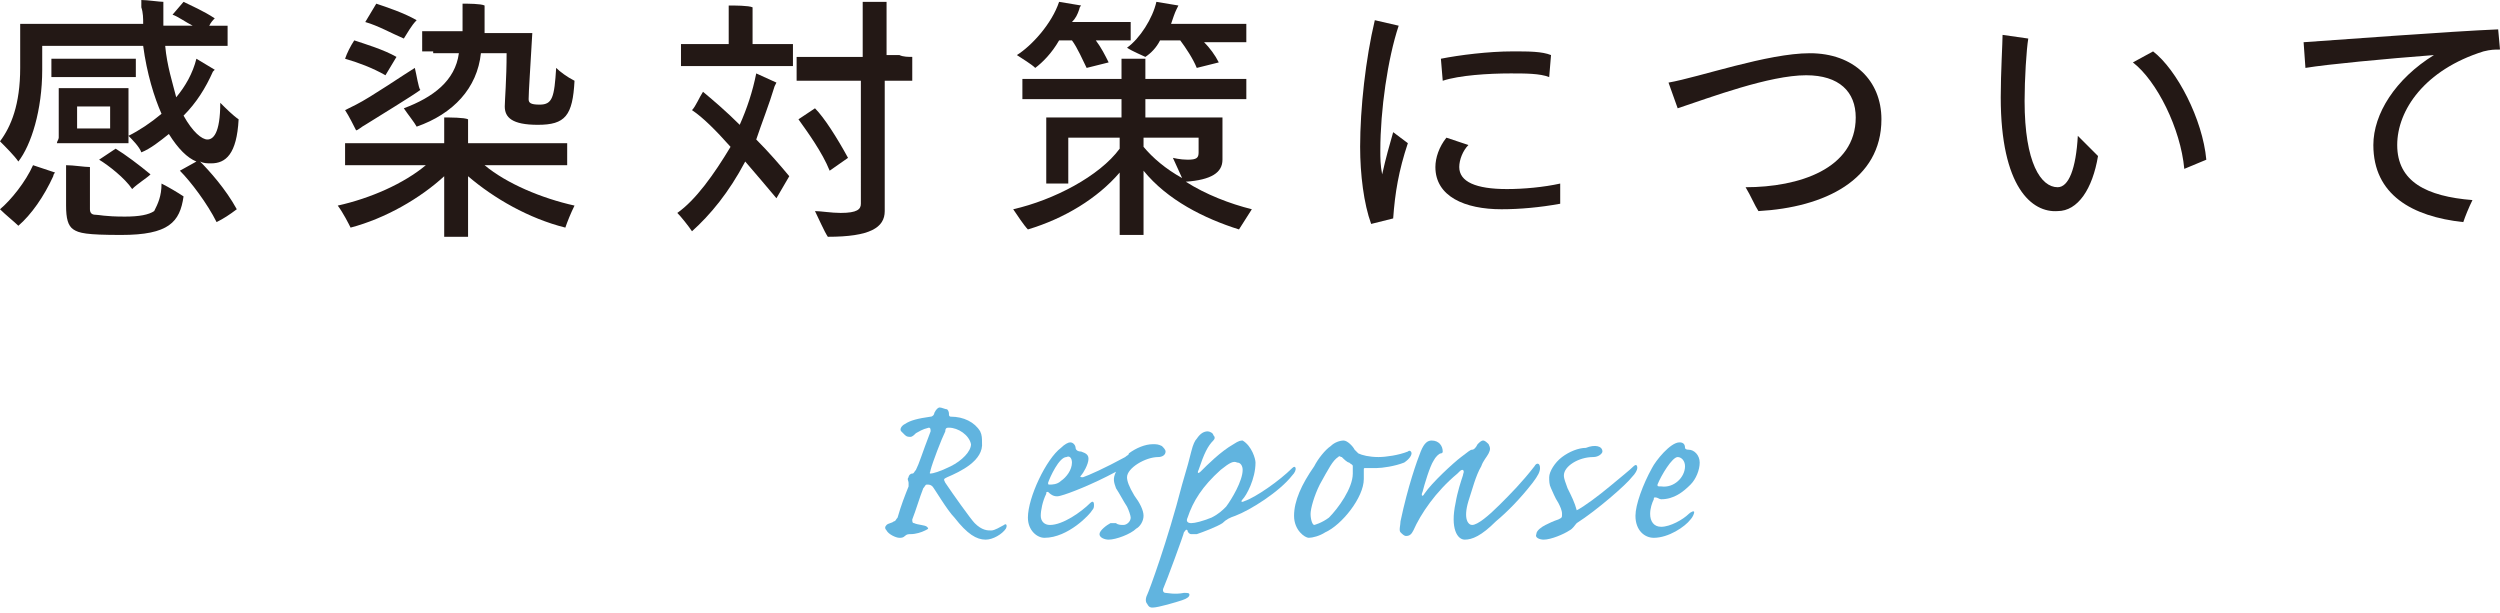
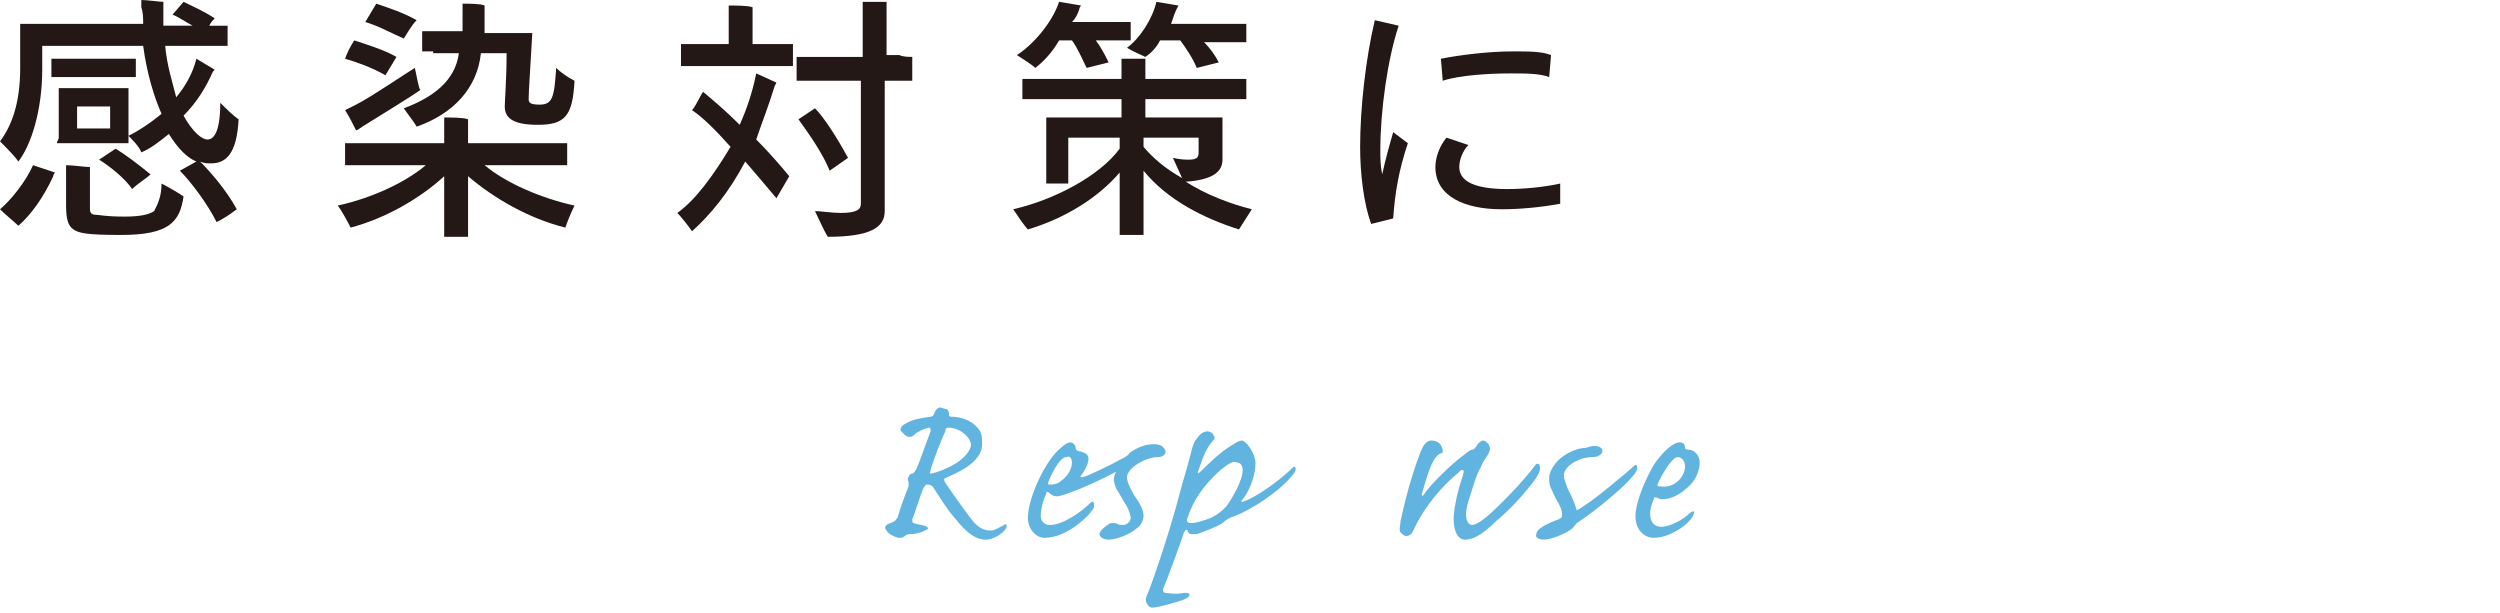
<svg xmlns="http://www.w3.org/2000/svg" version="1.1" id="レイヤー_1" x="0px" y="0px" width="136.2px" height="33.4px" viewBox="0 0 136.2 33.4" style="enable-background:new 0 0 136.2 33.4;" xml:space="preserve">
  <style type="text/css">
	.st0{fill:#231815;}
	.st1{fill:#61B4DF;}
</style>
  <g>
    <g>
      <g>
        <path class="st0" d="M1.8,9L3,9.4c0,0-0.1,0.1-0.1,0.2c-0.5,1.1-1.2,2.1-1.9,2.7c-0.2-0.2-0.7-0.6-1-0.9C0.6,10.9,1.4,9.9,1.8,9z      M12.9,11.4c-0.4,0.3-0.7,0.5-1.1,0.7c-0.5-1-1.4-2.2-2-2.8l0.9-0.5c-0.5-0.2-1-0.7-1.5-1.5c-0.5,0.4-1,0.8-1.5,1     C7.6,8,7.2,7.6,7,7.4c0.6-0.3,1.2-0.7,1.8-1.2C8.4,5.3,8,4,7.8,2.5H2.3v1.3c0,2.2-0.6,4.1-1.3,5C0.8,8.5,0.3,8,0,7.7     c0.6-0.8,1.1-2,1.1-4v-2c0-0.1,0-0.3,0-0.4h6.7c0-0.3,0-0.6-0.1-0.9c0-0.2,0-0.4,0-0.4C8,0,8.7,0.1,8.9,0.1c0,0.1,0,0.2,0,0.4     c0,0.3,0,0.6,0,0.9h1.6c-0.4-0.2-0.8-0.5-1.1-0.6l0.6-0.7c0.4,0.2,1.1,0.5,1.7,0.9c-0.1,0.1-0.2,0.2-0.3,0.4c0.4,0,0.7,0,1,0v1.1     c-0.3,0-0.6,0-1.1,0H9c0.1,1.1,0.4,2,0.6,2.8c0.5-0.6,0.9-1.3,1.1-2.1l1,0.6c0,0-0.1,0.1-0.1,0.1c-0.4,0.9-0.9,1.7-1.6,2.4     c0.5,0.9,1,1.3,1.3,1.3S12,7.3,12,5.6c0.3,0.3,0.7,0.7,1,0.9c-0.1,1.9-0.7,2.4-1.5,2.4c-0.2,0-0.4,0-0.6-0.1     C11.4,9.3,12.3,10.3,12.9,11.4z M3.4,4.2c-0.2,0-0.4,0-0.6,0v-1c0.2,0,0.4,0,0.6,0h3.4c0.2,0,0.4,0,0.6,0v1c-0.2,0-0.4,0-0.6,0     H3.4z M3.2,7.5V5.2c0-0.1,0-0.3,0-0.4H7C7,5,7,5.1,7,5.2v2.2l0,0.4H3.1C3.1,7.7,3.2,7.6,3.2,7.5z M8.8,10     c0.4,0.2,0.9,0.5,1.2,0.7c-0.2,1.4-0.8,2.1-3.4,2.1c-1.9,0-2.3-0.1-2.6-0.3c-0.3-0.2-0.4-0.6-0.4-1.3v-2c0-0.1,0-0.2,0-0.2     c0.4,0,1,0.1,1.3,0.1c0,0,0,0.1,0,0.2v2.1c0,0.2,0.1,0.3,0.3,0.3c0.2,0,0.5,0.1,1.6,0.1c0.8,0,1.3-0.1,1.6-0.3     C8.6,11.1,8.8,10.7,8.8,10z M4.2,5.8v1.2H6V5.8H4.2z M6.3,8.1C6.8,8.4,7.6,9,8.2,9.5c-0.2,0.2-0.7,0.5-1,0.8     C6.8,9.7,5.9,9,5.4,8.7L6.3,8.1z" />
        <path class="st0" d="M26.4,9c1.2,1,3.1,1.8,4.9,2.2c-0.2,0.4-0.4,0.9-0.5,1.2c-2-0.5-3.9-1.6-5.3-2.8c0,1,0,2.6,0,2.8     s0,0.3,0,0.5h-1.3c0-0.1,0-0.3,0-0.5c0-0.2,0-1.8,0-2.8c-1.3,1.2-3.2,2.3-5.1,2.8c-0.1-0.2-0.4-0.8-0.7-1.2     c1.8-0.4,3.6-1.2,4.8-2.2h-3.2c-0.5,0-0.9,0-1.2,0V7.8c0.3,0,0.7,0,1.2,0h4.2v-1c0-0.1,0-0.3,0-0.4c0.3,0,1.1,0,1.3,0.1     c0,0.1,0,0.2,0,0.3v1h4.2c0.5,0,0.9,0,1.2,0V9c-0.3,0-0.7,0-1.2,0H26.4z M21,4.1c-0.7-0.4-1.5-0.7-2.2-0.9c0.1-0.3,0.3-0.7,0.5-1     c0.6,0.2,1.6,0.5,2.3,0.9L21,4.1z M19.4,5.7c0.8-0.4,2.7-1.7,3.2-2c0.1,0.4,0.2,1.1,0.3,1.2c-0.4,0.3-2.2,1.4-3,1.9     c-0.2,0.1-0.4,0.3-0.5,0.3C19.3,6.9,19,6.3,18.8,6C19,5.9,19.2,5.8,19.4,5.7z M22,2.1c-0.7-0.3-1.4-0.7-2.1-0.9l0.6-1     c0.6,0.2,1.5,0.5,2.2,0.9C22.4,1.4,22.2,1.8,22,2.1z M23.6,2.8c-0.2,0-0.4,0-0.6,0V1.7c0.2,0,0.4,0,0.6,0h1.6V0.5     c0-0.1,0-0.2,0-0.3c0.3,0,1,0,1.2,0.1c0,0.1,0,0.2,0,0.3v1.2H29c-0.1,1.8-0.2,3.2-0.2,3.6c0,0.2,0.1,0.3,0.6,0.3     c0.7,0,0.8-0.4,0.9-2c0.2,0.2,0.6,0.5,1,0.7c-0.1,1.9-0.5,2.4-2,2.4c-1.4,0-1.8-0.4-1.8-1c0-0.3,0.1-1.5,0.1-2.9h-1.4     c-0.2,1.9-1.5,3.3-3.5,4c-0.1-0.2-0.5-0.7-0.7-1c1.6-0.6,2.8-1.5,3-3H23.6z" />
        <path class="st0" d="M41.2,7.6c0.7,0.7,1.3,1.4,1.8,2l-0.7,1.2c-0.5-0.6-1.1-1.3-1.7-2c-0.9,1.7-1.9,2.9-2.9,3.8     c-0.2-0.3-0.6-0.8-0.8-1c1-0.7,2-2.1,2.9-3.6C39,7.1,38.3,6.4,37.7,6c0.2-0.2,0.4-0.7,0.6-1c0.6,0.5,1.3,1.1,2,1.8     c0.4-0.9,0.7-1.8,0.9-2.8l1.1,0.5l-0.1,0.2C41.9,5.7,41.5,6.7,41.2,7.6z M42.4,2.4c0.3,0,0.5,0,0.8,0v1.2c-0.2,0-0.5,0-0.8,0     h-4.5c-0.3,0-0.5,0-0.8,0V2.4c0.2,0,0.5,0,0.8,0h1.8V0.7c0-0.1,0-0.3,0-0.4c0.3,0,1.1,0,1.3,0.1c0,0.1,0,0.2,0,0.3v1.7H42.4z      M45.2,9.3c-0.4-1-1.2-2.1-1.7-2.8l0.9-0.6c0.5,0.5,1.2,1.6,1.8,2.7C45.9,8.8,45.5,9.1,45.2,9.3z M49.7,3.1v1.3     c-0.2,0-0.5,0-0.8,0h-0.7v6.1c0,0.2,0,0.8,0,1c0,0.9-0.8,1.4-3.1,1.4c-0.2-0.3-0.5-1-0.7-1.4c0.3,0,0.9,0.1,1.4,0.1     c0.9,0,1.1-0.2,1.1-0.5v-0.6V4.4h-2.7c-0.3,0-0.5,0-0.8,0V3.1c0.2,0,0.5,0,0.8,0H47V0.7c0-0.1,0-0.4,0-0.6c0.3,0,1.1,0,1.3,0     c0,0.1,0,0.4,0,0.5v2.4h0.7C49.2,3.1,49.5,3.1,49.7,3.1z" />
        <path class="st0" d="M68.2,11.4c-0.2,0.3-0.5,0.8-0.7,1.1c-1.9-0.6-3.9-1.6-5.2-3.2l0,3c0,0.2,0,0.3,0,0.5h-1.3     c0-0.1,0-0.3,0-0.5c0-0.2,0-1.8,0-2.9c-1.2,1.4-3,2.5-5,3.1c-0.2-0.2-0.6-0.8-0.8-1.1c2.2-0.5,4.7-1.8,5.8-3.3V7.5h-2.8v2.1     c0,0.1,0,0.3,0,0.4H57c0-0.1,0-0.3,0-0.4V6.8c0-0.1,0-0.3,0-0.4h4.1v-1h-4.2c-0.5,0-0.9,0-1.2,0V4.3c0.3,0,0.7,0,1.2,0h4.2V3.6     c0-0.1,0-0.3,0-0.4c0.3,0,1,0,1.3,0c0,0.1,0,0.3,0,0.4v0.7h4.3c0.5,0,0.9,0,1.2,0v1.1c-0.3,0-0.7,0-1.2,0h-4.3v1h4.2     c0,0.1,0,0.2,0,0.3v1c0,0.2,0,0.9,0,1c0,0.7-0.6,1.1-2,1.2C65.7,10.6,67,11.1,68.2,11.4z M56.4,3.7c-0.2-0.2-0.7-0.5-1-0.7     c0.8-0.5,1.9-1.7,2.3-2.9l1.2,0.2c0,0-0.1,0.1-0.1,0.2c-0.1,0.3-0.2,0.5-0.4,0.7h2.6c0.2,0,0.4,0,0.6,0v1c-0.2,0-0.4,0-0.6,0     h-1.3C60,2.6,60.2,3,60.4,3.4l-1.2,0.3c-0.2-0.4-0.5-1.1-0.8-1.5h-0.7C57.3,2.9,56.8,3.4,56.4,3.7z M61.4,2.6     C62.1,2.1,62.8,1,63,0.1l1.2,0.2l-0.1,0.2C64,0.7,63.9,1,63.8,1.3h3.5c0.2,0,0.4,0,0.6,0v1c-0.2,0-0.4,0-0.6,0h-1.7     c0.3,0.3,0.6,0.7,0.8,1.1l-1.2,0.3c-0.2-0.5-0.6-1.1-0.9-1.5h-1.1c-0.2,0.4-0.5,0.7-0.8,0.9C62.2,3,61.7,2.8,61.4,2.6z M64.4,9.7     l-0.5-1.1c0,0,0.4,0.1,0.8,0.1c0.5,0,0.6-0.1,0.6-0.4V7.7V7.5h-3V8C62.8,8.6,63.5,9.2,64.4,9.7z" />
        <path class="st0" d="M75.9,7.2l0.8,0.6c-0.5,1.5-0.7,2.7-0.8,4.1l-1.2,0.3c-0.4-1.1-0.6-2.7-0.6-4.2c0-2.1,0.3-4.8,0.8-6.9     l1.3,0.3c-0.6,1.8-1,4.6-1,6.8c0,0.4,0,0.8,0.1,1.3C75.5,8.6,75.7,7.9,75.9,7.2z M85,11.1c-1.1,0.2-2.2,0.3-3.2,0.3     c-2,0-3.6-0.7-3.6-2.3c0-0.5,0.2-1.1,0.6-1.6L80,7.9c-0.3,0.3-0.5,0.8-0.5,1.2c0,0.8,0.9,1.2,2.6,1.2c0.9,0,2-0.1,2.9-0.3     L85,11.1z M78.6,4.4l-0.1-1.2c1-0.2,2.6-0.4,3.9-0.4c0.9,0,1.6,0,2.1,0.2l-0.1,1.2C83.9,4,83.1,4,82.3,4     C81.1,4,79.5,4.1,78.6,4.4z" />
-         <path class="st0" d="M95.1,10.2c2.9,0,6-1,6-3.8c0-1.4-0.9-2.3-2.7-2.3c-2,0-5.2,1.2-7,1.8l-0.5-1.4c1.7-0.3,5.4-1.6,7.7-1.6     c2.4,0,3.9,1.5,3.9,3.6c0,3.3-3.1,4.8-6.7,5C95.6,11.2,95.4,10.7,95.1,10.2z" />
-         <path class="st0" d="M109,5.3c0-1.3,0.1-3,0.1-3.4l1.4,0.2c-0.1,0.6-0.2,2.2-0.2,3.4c0,3.4,0.9,4.7,1.8,4.7c0.6,0,1-1,1.1-2.8     l1.1,1.1c-0.3,1.8-1.1,3-2.2,3C110.7,11.6,109,10.2,109,5.3z M116.2,3.4l1.1-0.6c1.3,1,2.7,3.7,2.9,5.9l-1.2,0.5     C118.8,7,117.5,4.4,116.2,3.4z" />
-         <path class="st0" d="M134.7,10.9c-0.2,0.4-0.4,0.9-0.5,1.2c-2.8-0.3-4.9-1.5-4.9-4.2c0-1.7,1.2-3.6,3.3-4.9     c-2.6,0.2-5.8,0.5-7,0.7l-0.1-1.4c1.5-0.1,8.1-0.6,10.6-0.7l0.1,1.1c-0.3,0-0.5,0-0.9,0.1c-3.2,1-4.7,3.2-4.7,5.1     C130.6,9.9,132.2,10.7,134.7,10.9z" />
      </g>
    </g>
    <g>
      <g>
        <path class="st1" d="M51.6,26c-0.2,0.1-0.2,0.1-0.1,0.3c0.4,0.6,1.4,2,1.6,2.2c0.4,0.4,0.7,0.4,0.9,0.4c0.2,0,0.5-0.2,0.7-0.3     c0.1-0.1,0.2,0,0.1,0.2c-0.2,0.3-0.7,0.6-1.1,0.6c-0.5,0-1-0.3-1.7-1.2c-0.4-0.4-1.1-1.6-1.2-1.7c-0.1-0.1-0.2-0.1-0.3-0.1     c-0.1,0-0.1,0.1-0.2,0.2c-0.2,0.5-0.4,1.2-0.6,1.7c0,0.1,0,0.2,0.1,0.2c0.2,0.1,0.6,0.1,0.7,0.2c0.1,0.1,0.1,0.1-0.1,0.2     c-0.2,0.1-0.5,0.2-0.8,0.2c-0.1,0-0.2,0-0.3,0.1c-0.1,0.1-0.2,0.1-0.3,0.1c-0.2,0-0.6-0.2-0.7-0.4c-0.1-0.1-0.1-0.2,0-0.3     s0.3-0.1,0.4-0.2c0.1,0,0.1-0.1,0.2-0.2c0.2-0.7,0.4-1.2,0.6-1.7c0-0.1,0-0.2,0-0.2c0-0.1-0.1-0.2,0-0.3c0-0.1,0.1-0.2,0.2-0.2     c0.1,0,0.1-0.1,0.2-0.2c0.2-0.4,0.3-0.8,0.8-2.1c0-0.1,0-0.2-0.1-0.2c-0.4,0.1-0.5,0.2-0.7,0.3c-0.1,0.1-0.2,0.2-0.3,0.2     c-0.1,0-0.2,0-0.3-0.1c-0.1-0.1-0.1-0.1-0.2-0.2c-0.1-0.1,0-0.3,0.2-0.4c0.3-0.2,0.7-0.3,1.4-0.4c0.1,0,0.2-0.1,0.2-0.2     c0.1-0.2,0.2-0.3,0.3-0.3c0.1,0,0.3,0.1,0.4,0.1c0.1,0.1,0.1,0.2,0.1,0.3c0,0,0,0.1,0.1,0.1c0.7,0,1.3,0.3,1.6,0.8     c0.1,0.2,0.1,0.4,0.1,0.6C53.6,25.1,52.3,25.7,51.6,26z M51.7,23.3c-0.1,0-0.2,0-0.2,0.2c-0.2,0.4-0.7,1.7-0.8,2.1     c0,0.1-0.1,0.2,0,0.2c0.1,0,0.5-0.1,1.1-0.4c0.6-0.3,1.1-0.8,1.1-1.2C52.8,23.7,52.2,23.3,51.7,23.3z" />
        <path class="st1" d="M63.3,24.3c0.1,0.1,0.2,0.2,0.2,0.3c0,0.2-0.2,0.3-0.4,0.3c-0.7,0-1.7,0.6-1.7,1.1c0,0.2,0.1,0.5,0.4,1     c0.3,0.4,0.5,0.8,0.5,1.1c0,0.3-0.2,0.6-0.4,0.7c-0.3,0.3-1.1,0.6-1.5,0.6c-0.2,0-0.5-0.1-0.5-0.3c0-0.2,0.4-0.5,0.6-0.6     c0.1,0,0.2,0,0.3,0c0.1,0.1,0.3,0.1,0.4,0.1c0.2,0,0.4-0.2,0.4-0.4c0-0.1-0.1-0.4-0.2-0.6c-0.2-0.3-0.4-0.7-0.6-1     c-0.1-0.3-0.2-0.5,0-0.9c-1.3,0.7-2.6,1.2-3,1.3c-0.3,0.1-0.5,0-0.7-0.2c-0.1,0-0.1,0-0.1,0.1c-0.2,0.4-0.3,0.9-0.3,1.2     c0,0.3,0.2,0.5,0.5,0.5c0.7,0,1.7-0.7,2.2-1.2c0.1-0.1,0.2-0.1,0.2,0.1c0,0.1,0,0.2-0.1,0.3c-0.1,0.2-1.3,1.5-2.6,1.5     c-0.4,0-0.9-0.4-0.9-1.1c0-1.1,1-3.2,1.8-3.8c0.2-0.2,0.4-0.3,0.5-0.3c0.2,0,0.3,0.2,0.3,0.3c0,0.1,0.1,0.2,0.3,0.2     c0.3,0.1,0.4,0.2,0.4,0.4c0,0.3-0.3,0.8-0.4,0.9s0,0.1,0.1,0.1c0.3-0.1,1.2-0.5,2.3-1.1c0.1-0.1,0.2-0.1,0.2-0.2     c0.4-0.3,0.9-0.5,1.3-0.5C63,24.2,63.1,24.2,63.3,24.3z M57.8,26.2c0.3-0.2,0.6-0.6,0.6-1c0-0.2-0.1-0.4-0.3-0.3     c-0.4,0-0.9,1.1-1,1.4c0,0.1,0,0.1,0.1,0.1S57.6,26.4,57.8,26.2z" />
        <path class="st1" d="M68.4,25.2c0,0.9-0.5,1.8-0.7,2c-0.1,0.1-0.1,0.2,0.1,0.1c0.6-0.2,1.9-1.1,2.6-1.8c0.2-0.2,0.3,0.1,0,0.4     c-0.7,0.9-2.3,1.9-3.1,2.2c-0.3,0.1-0.5,0.2-0.7,0.4c-0.3,0.2-1.1,0.5-1.4,0.6c-0.2,0-0.2,0-0.3,0c-0.1,0-0.2-0.1-0.2-0.2     c-0.1-0.1-0.1,0-0.2,0.1c0,0.1-1,2.8-1.1,3c-0.1,0.2,0,0.3,0.1,0.3c0.1,0,0.5,0.1,1,0c0.2,0,0.3,0,0.3,0.1c0,0.1-0.1,0.2-0.4,0.3     c-0.3,0.1-1.3,0.4-1.6,0.4c-0.1,0-0.2,0-0.3-0.2c-0.1-0.1-0.1-0.3,0-0.5c0.1-0.2,1.1-2.9,1.9-6c0.3-1,0.4-1.4,0.5-1.8     c0.1-0.4,0.2-0.6,0.3-0.7c0.2-0.3,0.4-0.4,0.6-0.4c0.1,0,0.3,0.1,0.3,0.2c0.1,0.1,0.1,0.2,0,0.3c-0.3,0.3-0.5,0.7-0.8,1.6     c-0.1,0.2,0,0.2,0.1,0.1c0.4-0.4,1.1-1.1,1.8-1.5c0.3-0.2,0.4-0.2,0.5-0.2C68.2,24.3,68.4,25,68.4,25.2z M66.5,25.6     c-1,0.9-1.5,1.7-1.8,2.6c-0.1,0.2,0,0.3,0.2,0.3c0.2,0,0.6-0.1,1.1-0.3c0.4-0.2,0.6-0.4,0.8-0.6c0.3-0.4,0.9-1.4,0.9-2     c0-0.2-0.1-0.4-0.3-0.4C67.2,25.1,67,25.2,66.5,25.6z" />
-         <path class="st1" d="M72.2,29c-0.3,0.2-0.7,0.3-0.9,0.3c-0.2,0-0.8-0.4-0.8-1.2c0-0.8,0.4-1.7,1.1-2.7c0.2-0.4,0.6-0.9,0.9-1.1     c0.2-0.2,0.5-0.3,0.7-0.3c0.2,0,0.5,0.3,0.6,0.5c0,0,0.1,0.1,0.2,0.2c0.2,0.1,0.6,0.2,1.1,0.2c0.4,0,1.1-0.1,1.6-0.3     c0.1-0.1,0.2,0,0.2,0.1c0,0.1-0.1,0.3-0.4,0.5c-0.5,0.2-1.2,0.3-1.5,0.3c-0.2,0-0.4,0-0.6,0c-0.1,0-0.1,0-0.1,0.1     c0,0.1,0,0.4,0,0.5C74.3,27.1,73.1,28.6,72.2,29z M72.4,28.2c0.5-0.5,1.3-1.6,1.3-2.4c0-0.1,0-0.3,0-0.4c0-0.1-0.1-0.1-0.2-0.2     c-0.1,0-0.3-0.2-0.4-0.3c-0.1,0-0.1-0.1-0.2,0c-0.3,0.2-0.5,0.6-1,1.5c-0.3,0.6-0.5,1.3-0.5,1.6c0,0.3,0.1,0.6,0.2,0.6     C71.6,28.6,72,28.5,72.4,28.2z" />
        <path class="st1" d="M78.6,24.6c0,0.1-0.1,0.1-0.1,0.1c-0.1,0-0.3,0.2-0.4,0.4c-0.2,0.3-0.5,1.3-0.6,1.7c-0.1,0.2,0,0.3,0.1,0.1     c0.4-0.6,1.6-1.7,2-2c0.4-0.3,0.5-0.4,0.6-0.4c0.1,0,0.2-0.1,0.3-0.3c0.1-0.1,0.2-0.2,0.3-0.2c0.1,0,0.2,0.1,0.3,0.2     c0.1,0.2,0.1,0.3,0,0.5c-0.1,0.2-0.3,0.4-0.4,0.7c-0.3,0.5-0.5,1.3-0.7,1.9c-0.3,1,0,1.3,0.2,1.3c0.3,0,0.9-0.5,1.5-1.1     c0.6-0.6,1.2-1.2,1.9-2.1c0.1-0.2,0.3-0.2,0.3,0.1c0,0.2-0.1,0.4-0.4,0.8c-0.7,0.9-1.4,1.6-2,2.1c-0.8,0.8-1.3,1-1.7,1     c-0.4,0-0.8-0.6-0.5-2c0.1-0.6,0.3-1.2,0.4-1.5c0-0.1,0.1-0.2,0-0.3c-0.1,0-0.1,0-0.3,0.2c-1.2,1-2,2.2-2.4,3.1     c-0.1,0.2-0.2,0.3-0.4,0.3c-0.1,0-0.2-0.1-0.3-0.2c-0.1-0.1,0-0.4,0-0.6c0.4-1.9,0.9-3.3,1.1-3.8c0.2-0.5,0.4-0.6,0.6-0.6     C78.4,24,78.6,24.3,78.6,24.6z" />
        <path class="st1" d="M87.3,24.6c0,0.1-0.2,0.3-0.5,0.3c-0.8,0-1.6,0.5-1.6,1c0,0.2,0.1,0.4,0.2,0.7c0.2,0.4,0.4,0.8,0.5,1.2     c0.4-0.2,1.2-0.8,1.8-1.3c0.6-0.5,1.1-0.9,1.3-1.1c0.1-0.1,0.2-0.1,0.2,0.1c0,0.1-0.1,0.3-0.3,0.5c-0.3,0.4-1.9,1.8-3,2.5     c-0.1,0.1-0.2,0.3-0.4,0.4c-0.3,0.2-1,0.5-1.4,0.5c-0.2,0-0.5-0.1-0.4-0.3c0-0.2,0.3-0.4,0.5-0.5c0.2-0.1,0.4-0.2,0.7-0.3     c0.2-0.1,0.2-0.1,0.2-0.3c0-0.2-0.1-0.4-0.2-0.6c-0.2-0.3-0.3-0.6-0.4-0.8c-0.1-0.2-0.1-0.4-0.1-0.6c0-0.3,0.3-0.8,0.7-1.1     c0.4-0.3,0.9-0.5,1.3-0.5C86.9,24.2,87.3,24.3,87.3,24.6z" />
        <path class="st1" d="M90,25.5c0.2-0.4,1-1.4,1.5-1.4c0.2,0,0.3,0.1,0.3,0.3c0,0,0,0.1,0.2,0.1c0.3,0,0.6,0.3,0.6,0.7     c0,0.4-0.2,0.9-0.5,1.2c-0.4,0.4-0.9,0.8-1.6,0.8c-0.1,0-0.2-0.1-0.3-0.1c-0.1,0-0.1,0-0.1,0.1c-0.1,0.2-0.2,0.5-0.2,0.8     c0,0.4,0.2,0.7,0.6,0.7c0.5,0,1.2-0.4,1.5-0.7c0.1-0.1,0.3-0.2,0.3-0.1c0,0.1-0.1,0.3-0.2,0.4c-0.3,0.4-1.2,1-2,1     c-0.5,0-1-0.4-1-1.2C89.1,27.5,89.5,26.4,90,25.5z M91.8,25.4c0-0.3-0.2-0.5-0.4-0.5c-0.3,0-0.9,1-1.1,1.5c0,0.1,0,0.1,0.2,0.1     C91.2,26.6,91.8,26,91.8,25.4z" />
      </g>
    </g>
  </g>
</svg>